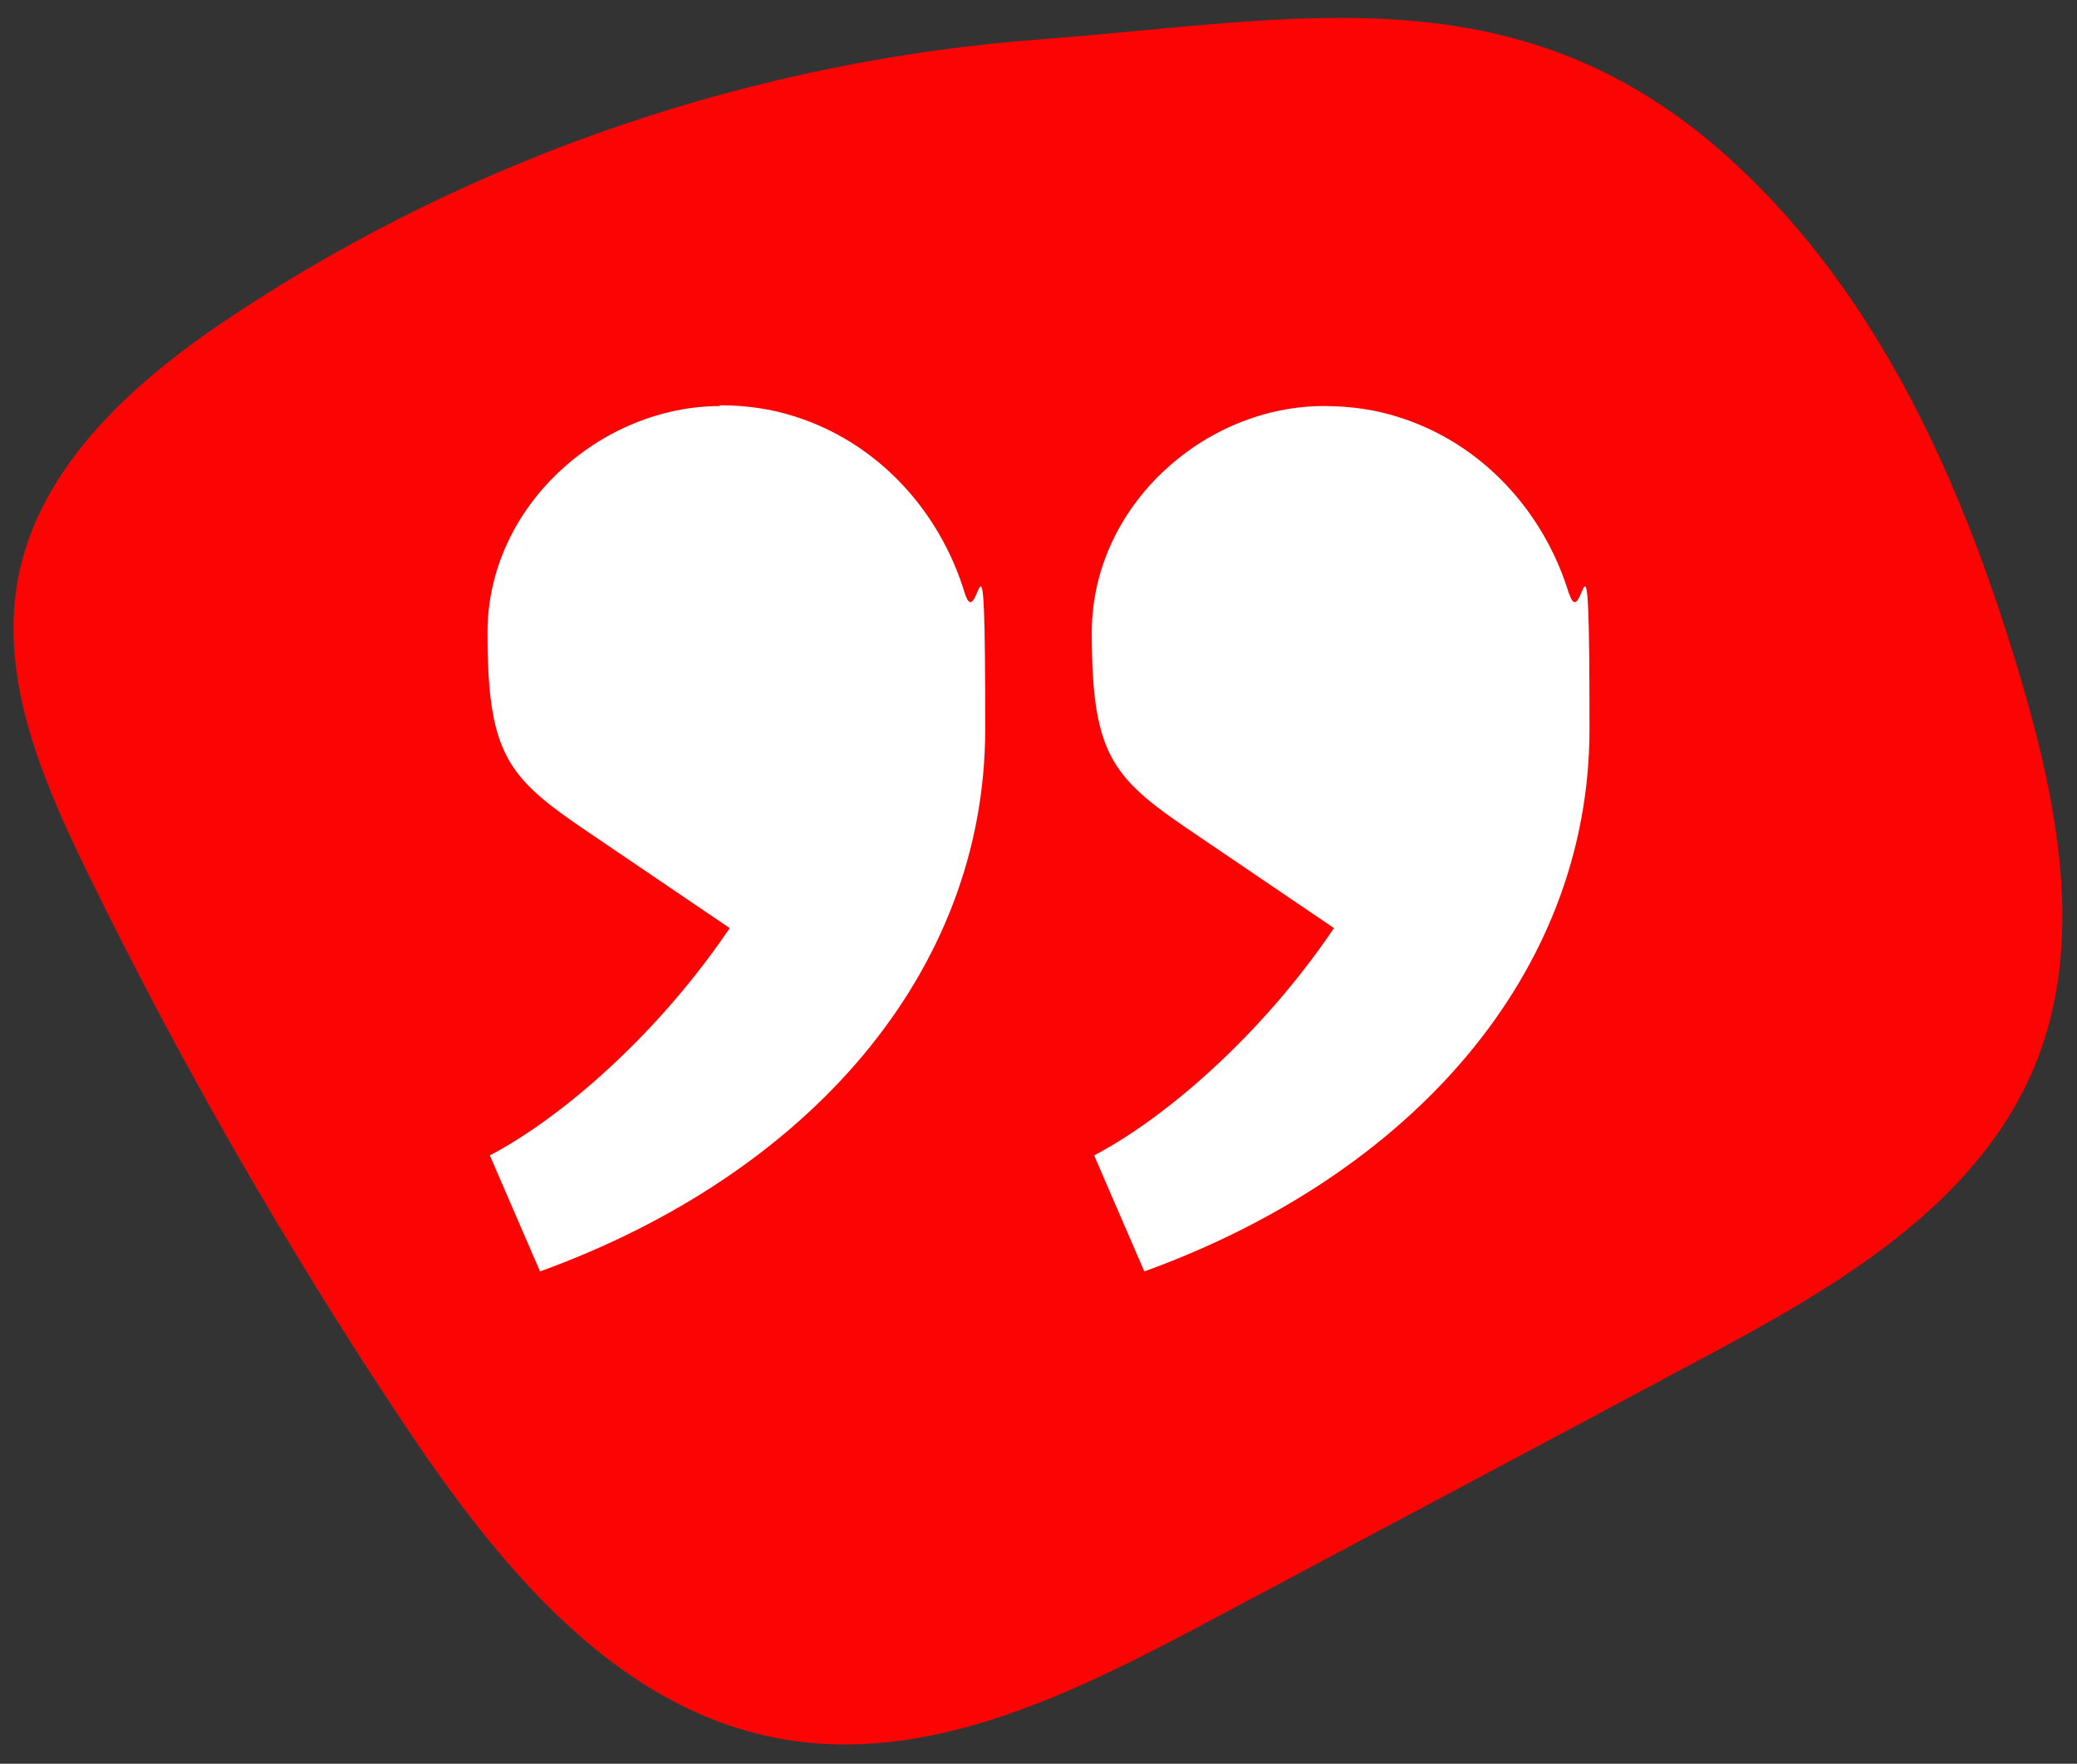
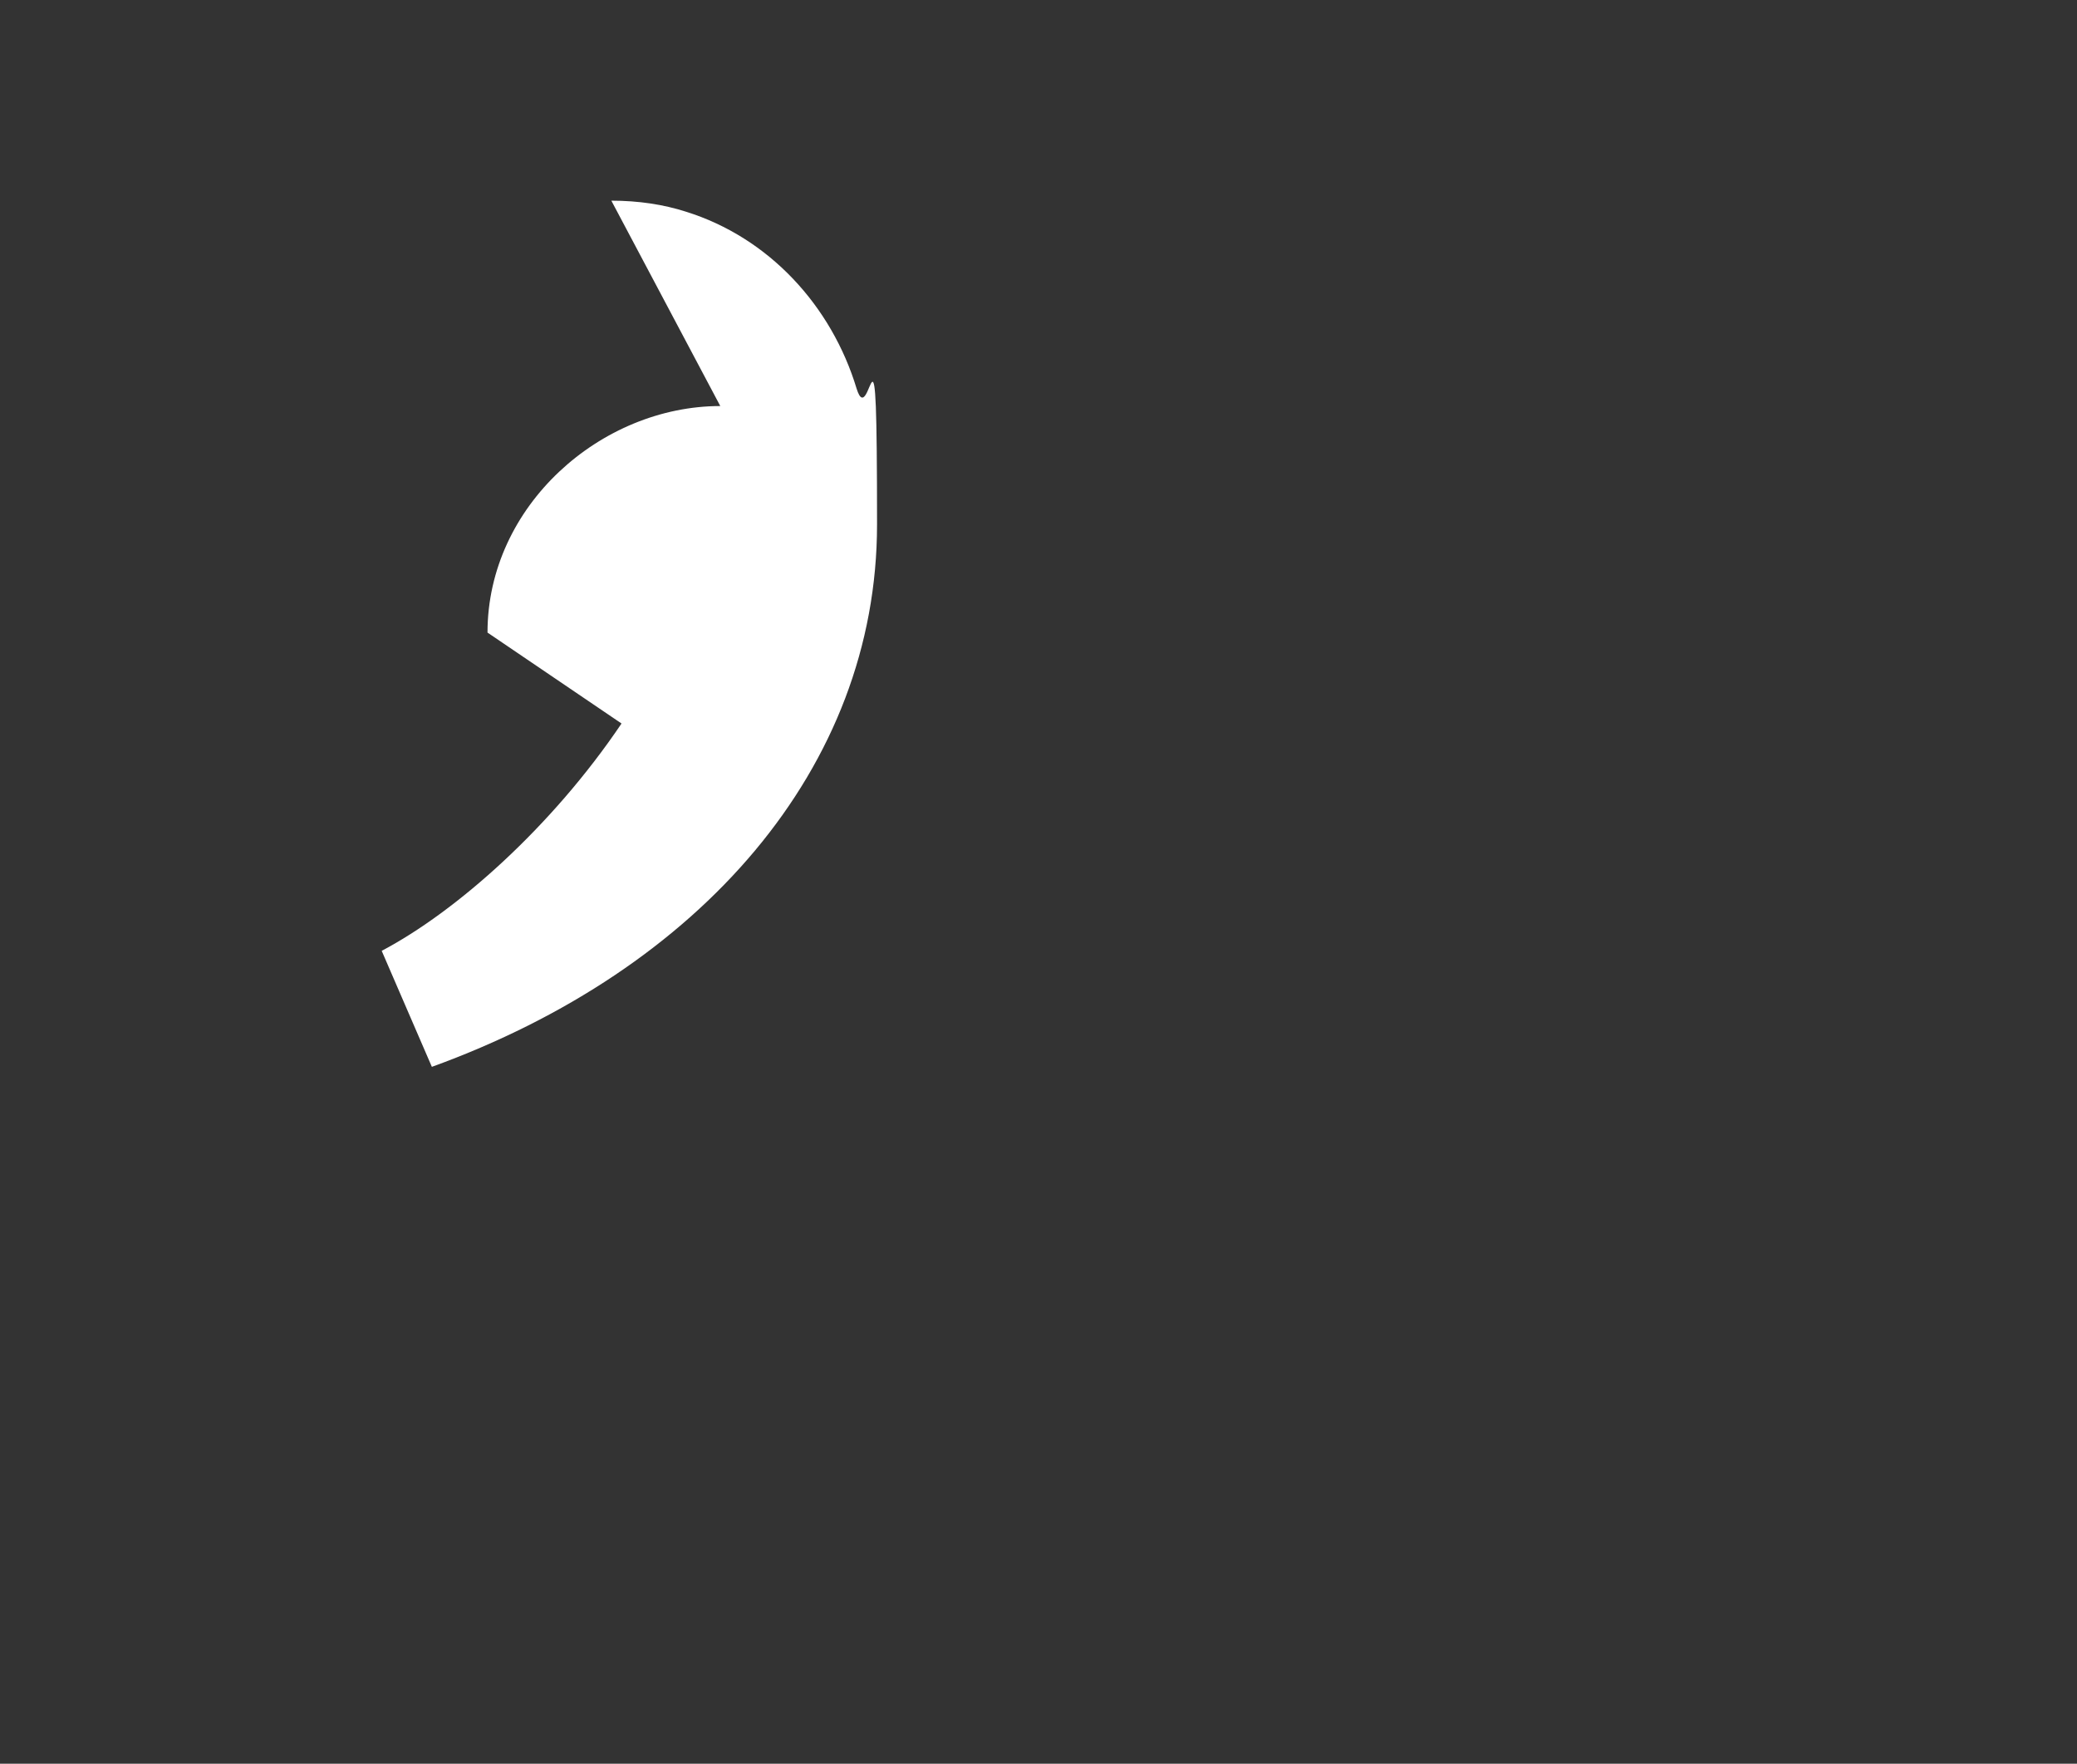
<svg xmlns="http://www.w3.org/2000/svg" id="Layer_1" data-name="Layer 1" width="265" height="225" version="1.1" viewBox="0 0 265 225">
  <rect x="0" y="0" width="265" height="225" fill="#333333" stroke="none" />
  <defs>
    <style> .cls-1 { fill: #fd0404; } .cls-1, .cls-2 { stroke-width: 0px; } .cls-2 { fill: #fff; } </style>
  </defs>
-   <path class="cls-1" d="M30.1,40c-12.5,8.2-25,19.1-27.8,33.8-2.4,12.8,3.1,25.7,8.8,37.4,11.8,24.2,25.3,47.7,40.2,70.1,12,18,26.9,36.6,48.2,40.5,19,3.5,37.7-5.9,54.8-15,20.8-11.1,41.6-22.1,62.3-33.2,17.3-9.2,35.9-19.8,43.2-38.1,6.2-15.5,2.7-33.1-2-49-7.2-24.3-17.8-48.4-36.4-65.6-27.1-25.1-55.4-18.4-88.4-15.9-36.5,2.7-72.3,14.8-102.9,35" />
  <g>
-     <path class="cls-2" d="M91.9,51.8c-15.2,0-29.7,12.7-29.7,28.9s2.8,18.7,13.8,26.1l17.1,11.6c-8.9,13.2-21.1,24-30.6,29l6.4,14.8c34.2-12.4,56.8-38.1,56.8-69.2s-.8-11.6-2.6-17.3c-3.2-10.6-11.2-19.3-21.8-22.6-2.8-.9-6-1.4-9.5-1.4" />
-     <path class="cls-2" d="M200.2,75.8c-3.2-10.6-11.2-19.3-21.8-22.6-2.8-.9-6-1.4-9.5-1.4-15.2,0-29.6,12.7-29.6,28.9s2.8,18.7,13.8,26.1l17.1,11.6c-8.9,13.2-21.1,24-30.6,29l6.4,14.8c34.2-12.4,56.8-38.1,56.8-69.2s-.8-11.6-2.6-17.3" />
+     <path class="cls-2" d="M91.9,51.8c-15.2,0-29.7,12.7-29.7,28.9l17.1,11.6c-8.9,13.2-21.1,24-30.6,29l6.4,14.8c34.2-12.4,56.8-38.1,56.8-69.2s-.8-11.6-2.6-17.3c-3.2-10.6-11.2-19.3-21.8-22.6-2.8-.9-6-1.4-9.5-1.4" />
  </g>
</svg>